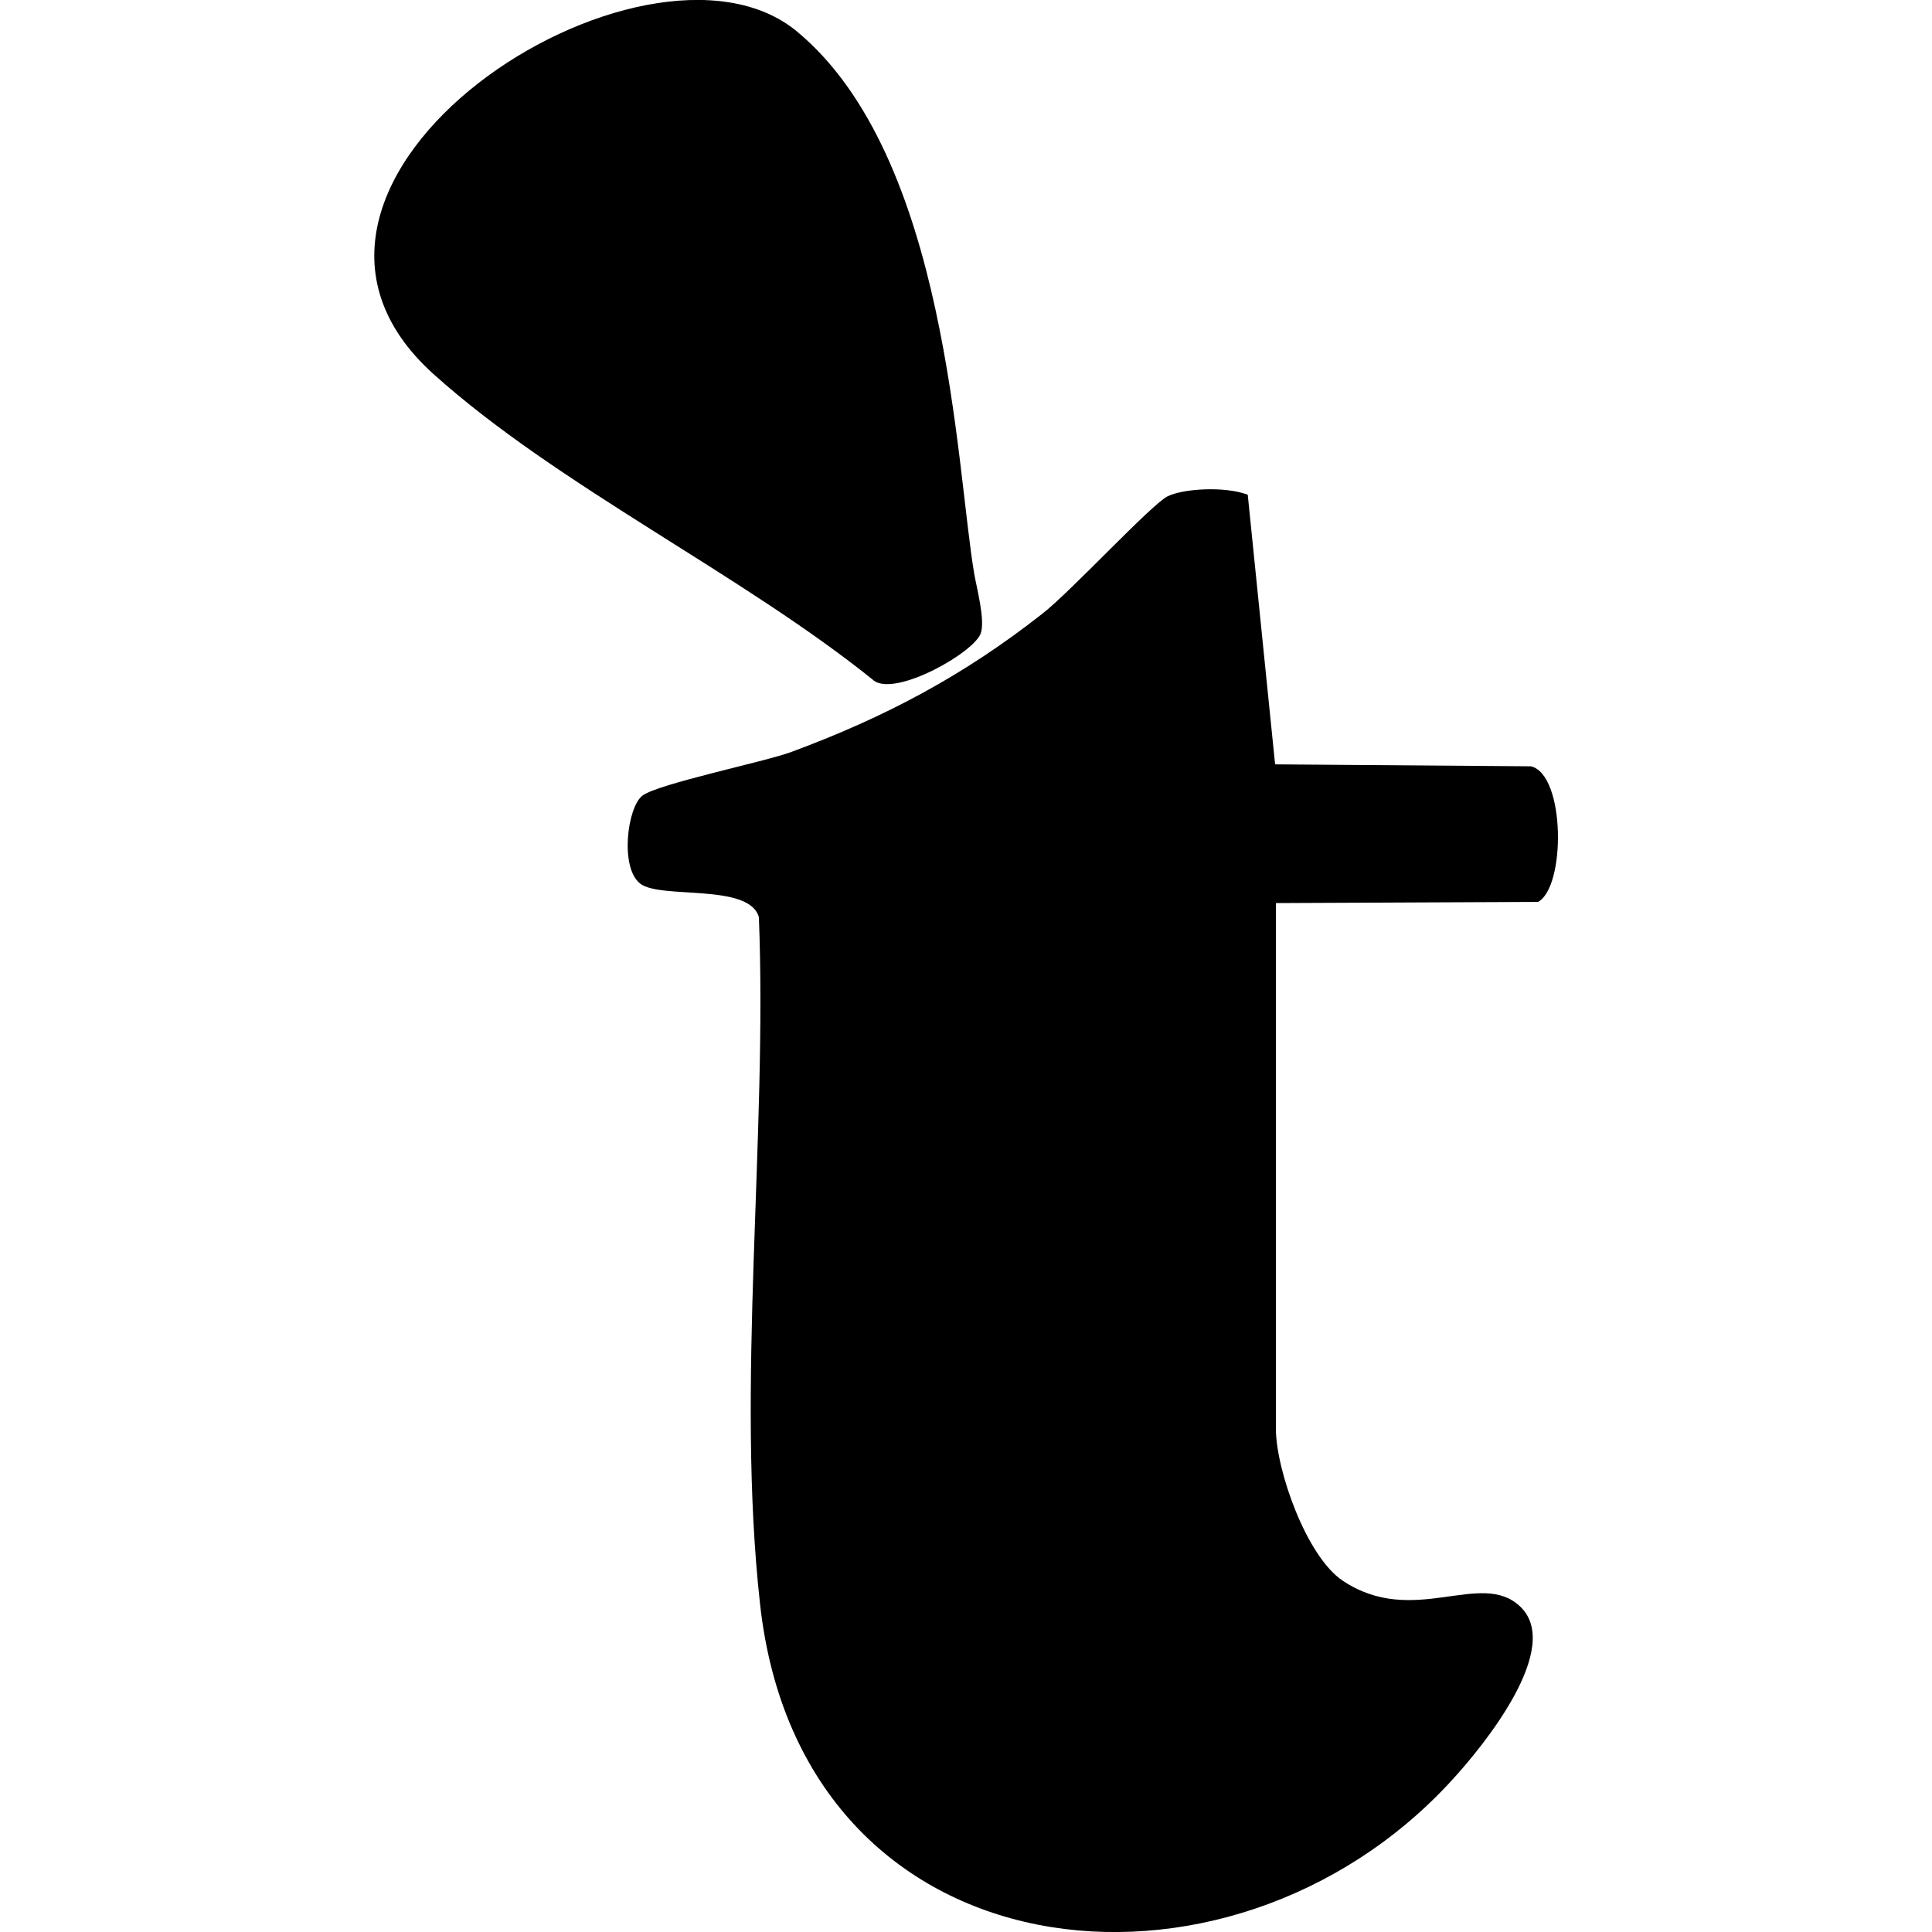
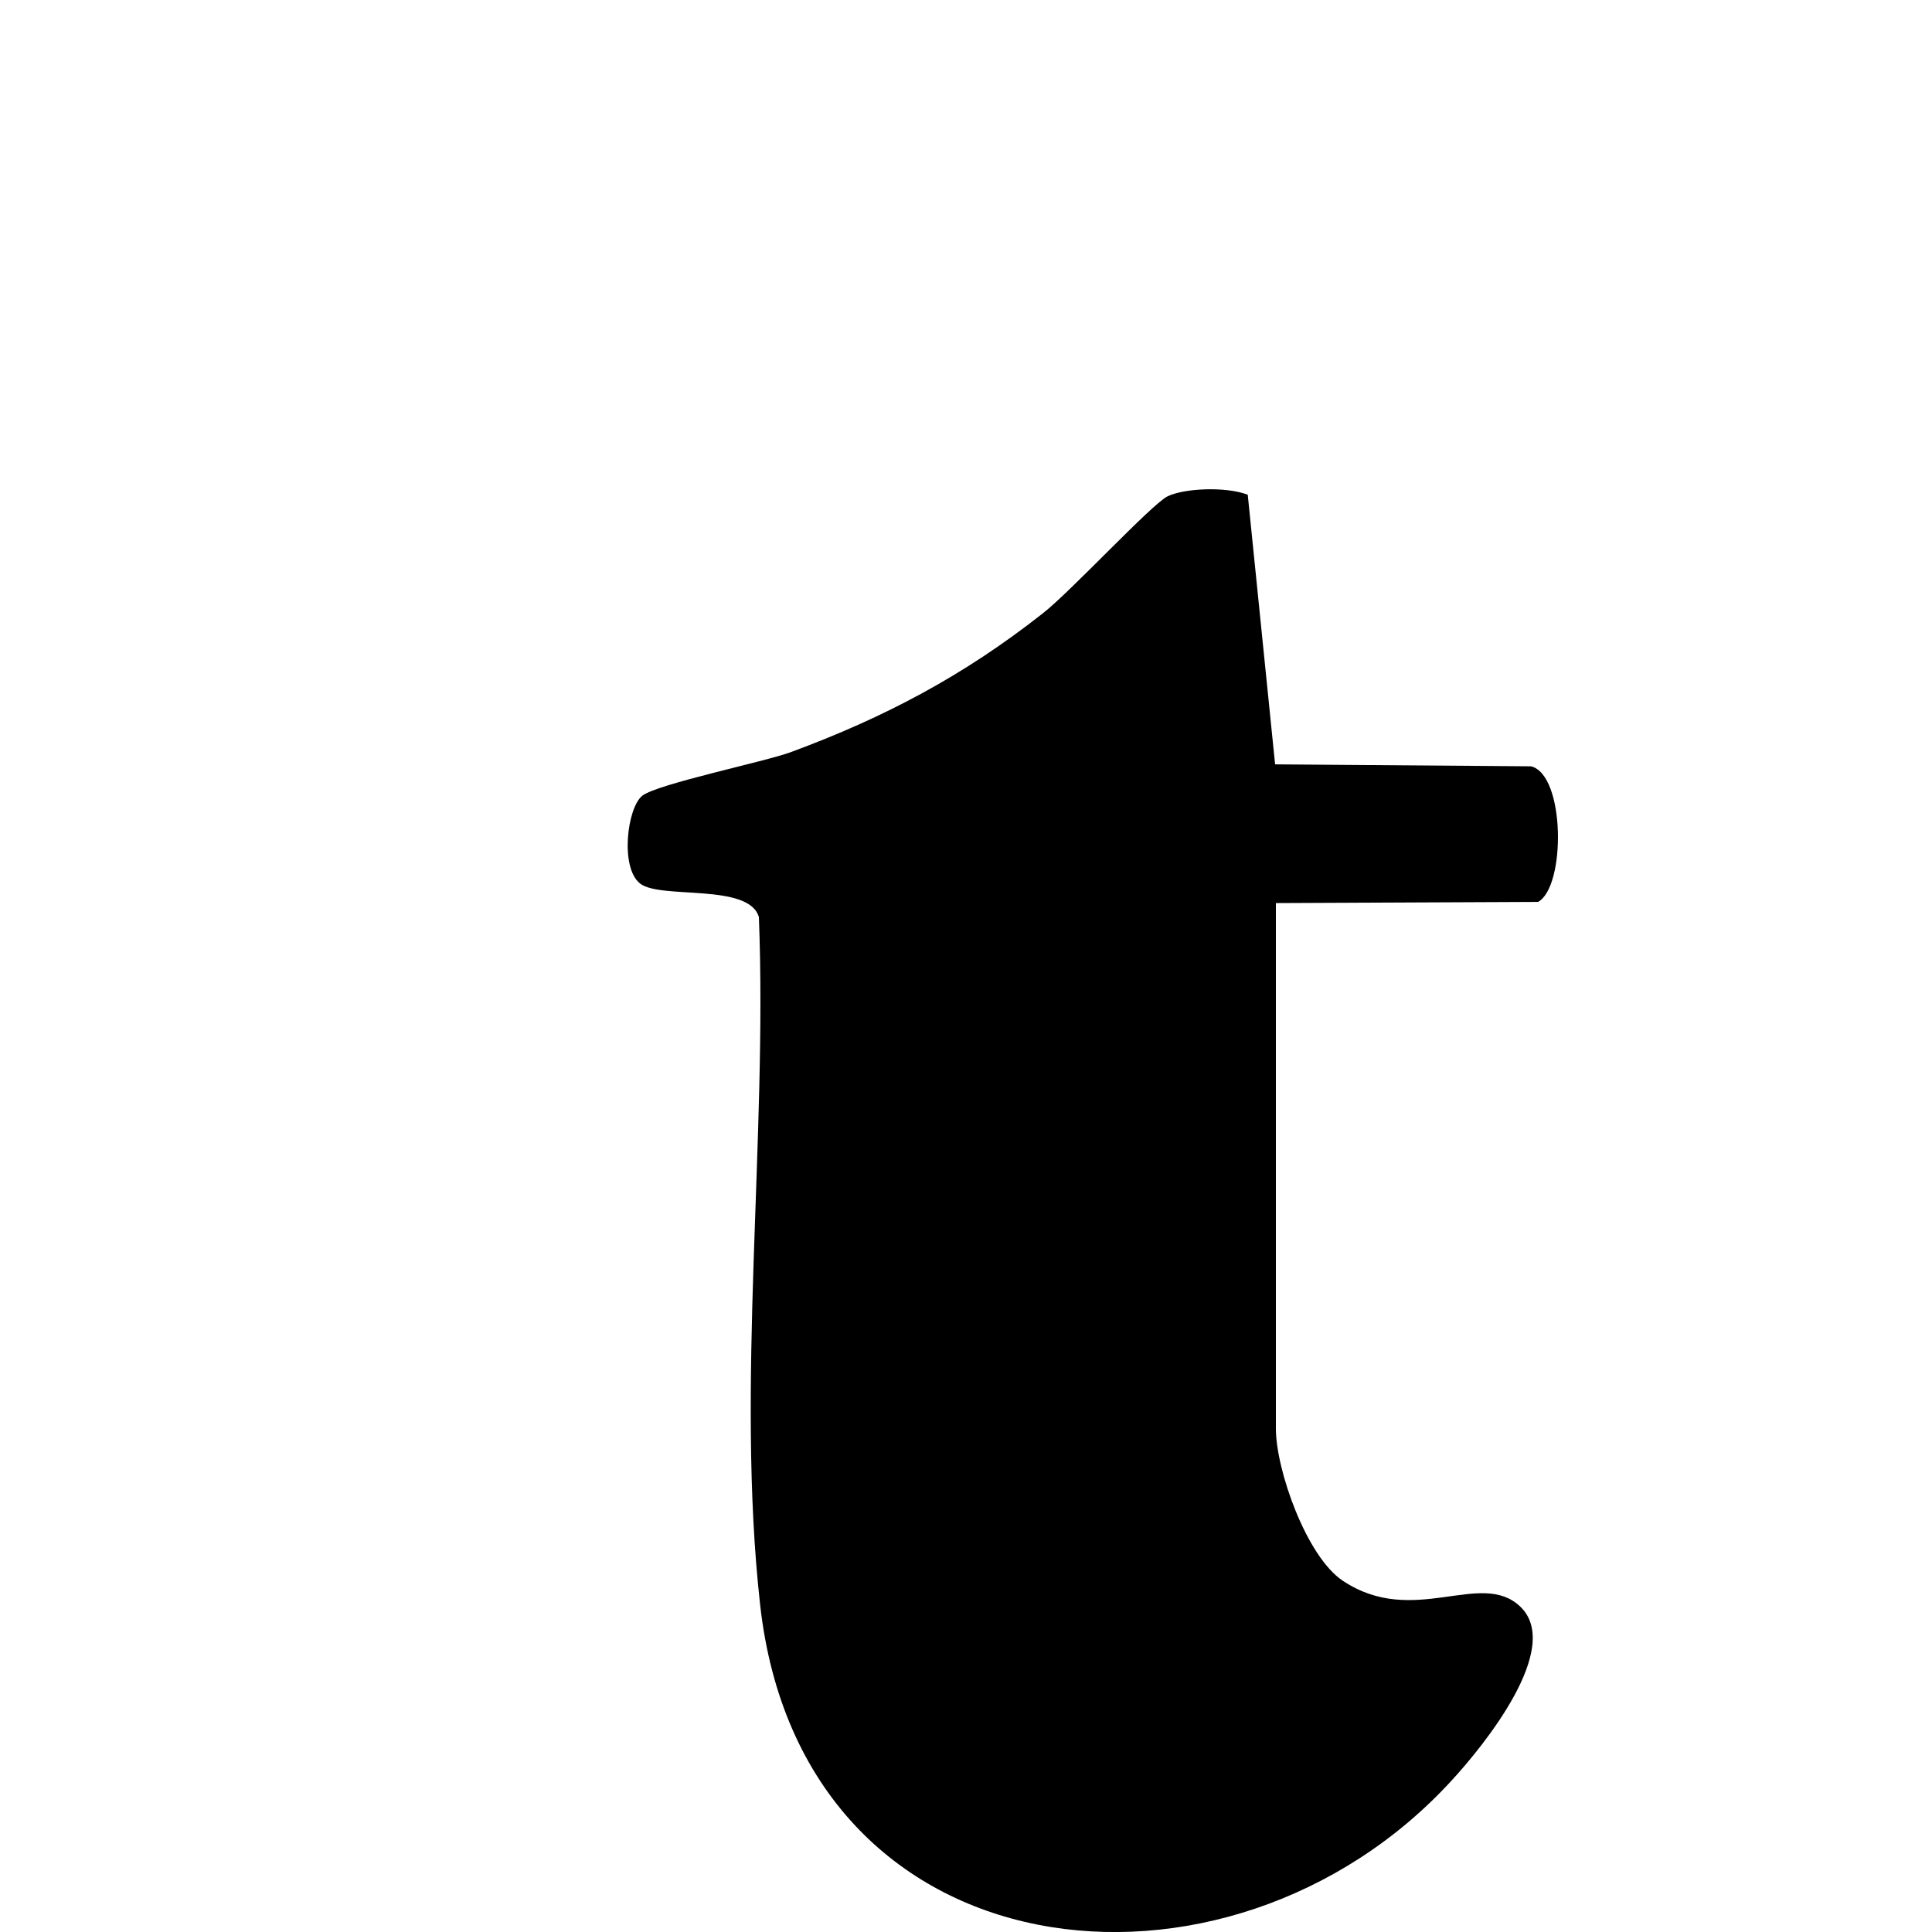
<svg xmlns="http://www.w3.org/2000/svg" id="Layer_1" version="1.1" viewBox="0 0 494.4 494.4">
  <path d="M326.5,231.1v134.5c0,10.5,7.8,32.7,17.1,38.9,18.1,12.1,35.3-3,45.4,6.6,11.1,10.5-9.3,35.6-17.5,44.5-57.1,62.4-166.4,51.1-177-45.1-6.2-55.7,1.9-119.3-.3-175.8-2.5-8.8-25.2-4.5-30.4-8.6s-3.3-19.5.6-22.5,31.4-8.7,37.9-11.1c24.1-8.9,44.3-19.6,64.5-35.5,7.1-5.5,27.9-28,32-30s14.7-2.6,20.5-.4l7,69,65.5.5c8.8,2.2,8.9,30.8,1.8,34.7l-67.2.3h.1Z" />
-   <path d="M110.9,95.7C56,46.2,165.4-24,204,8.1c38.6,32.1,40.6,111,45.3,138.7.7,4,2.8,11.7,1.7,15.2-1.6,4.9-21.3,16.1-27.2,12.3-33.9-27.4-81-49.9-112.9-78.6Z" />
</svg>